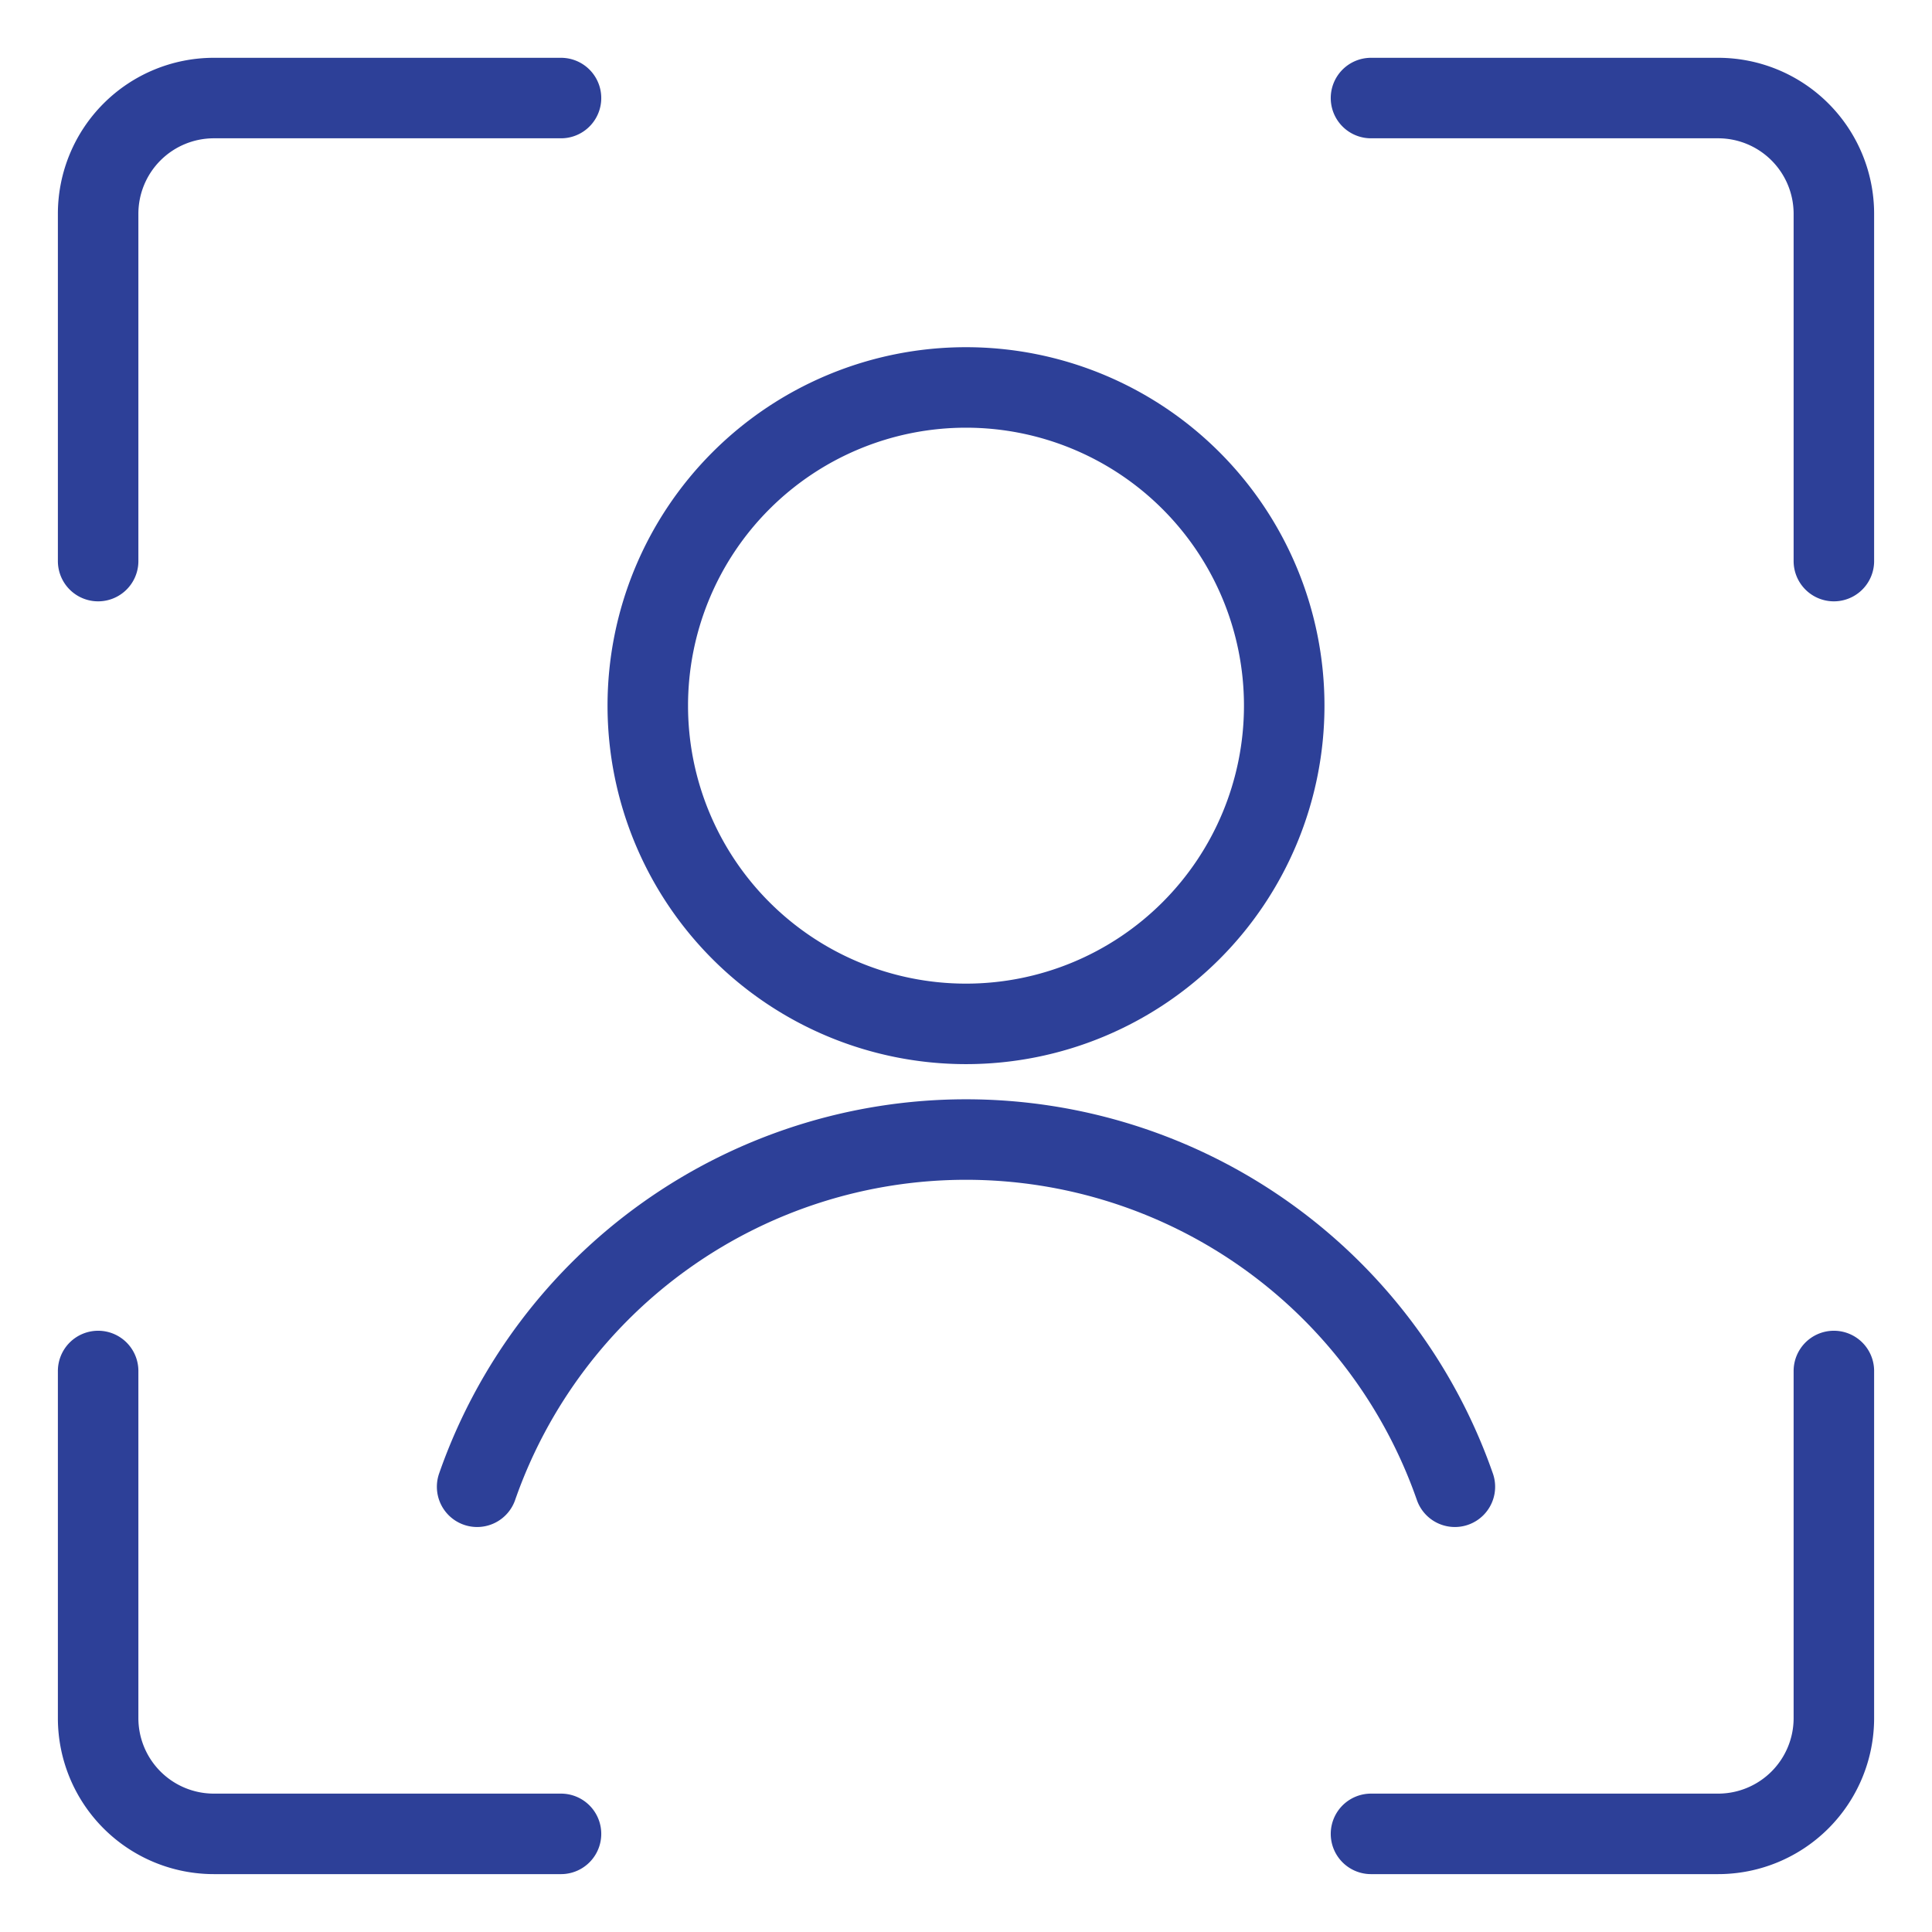
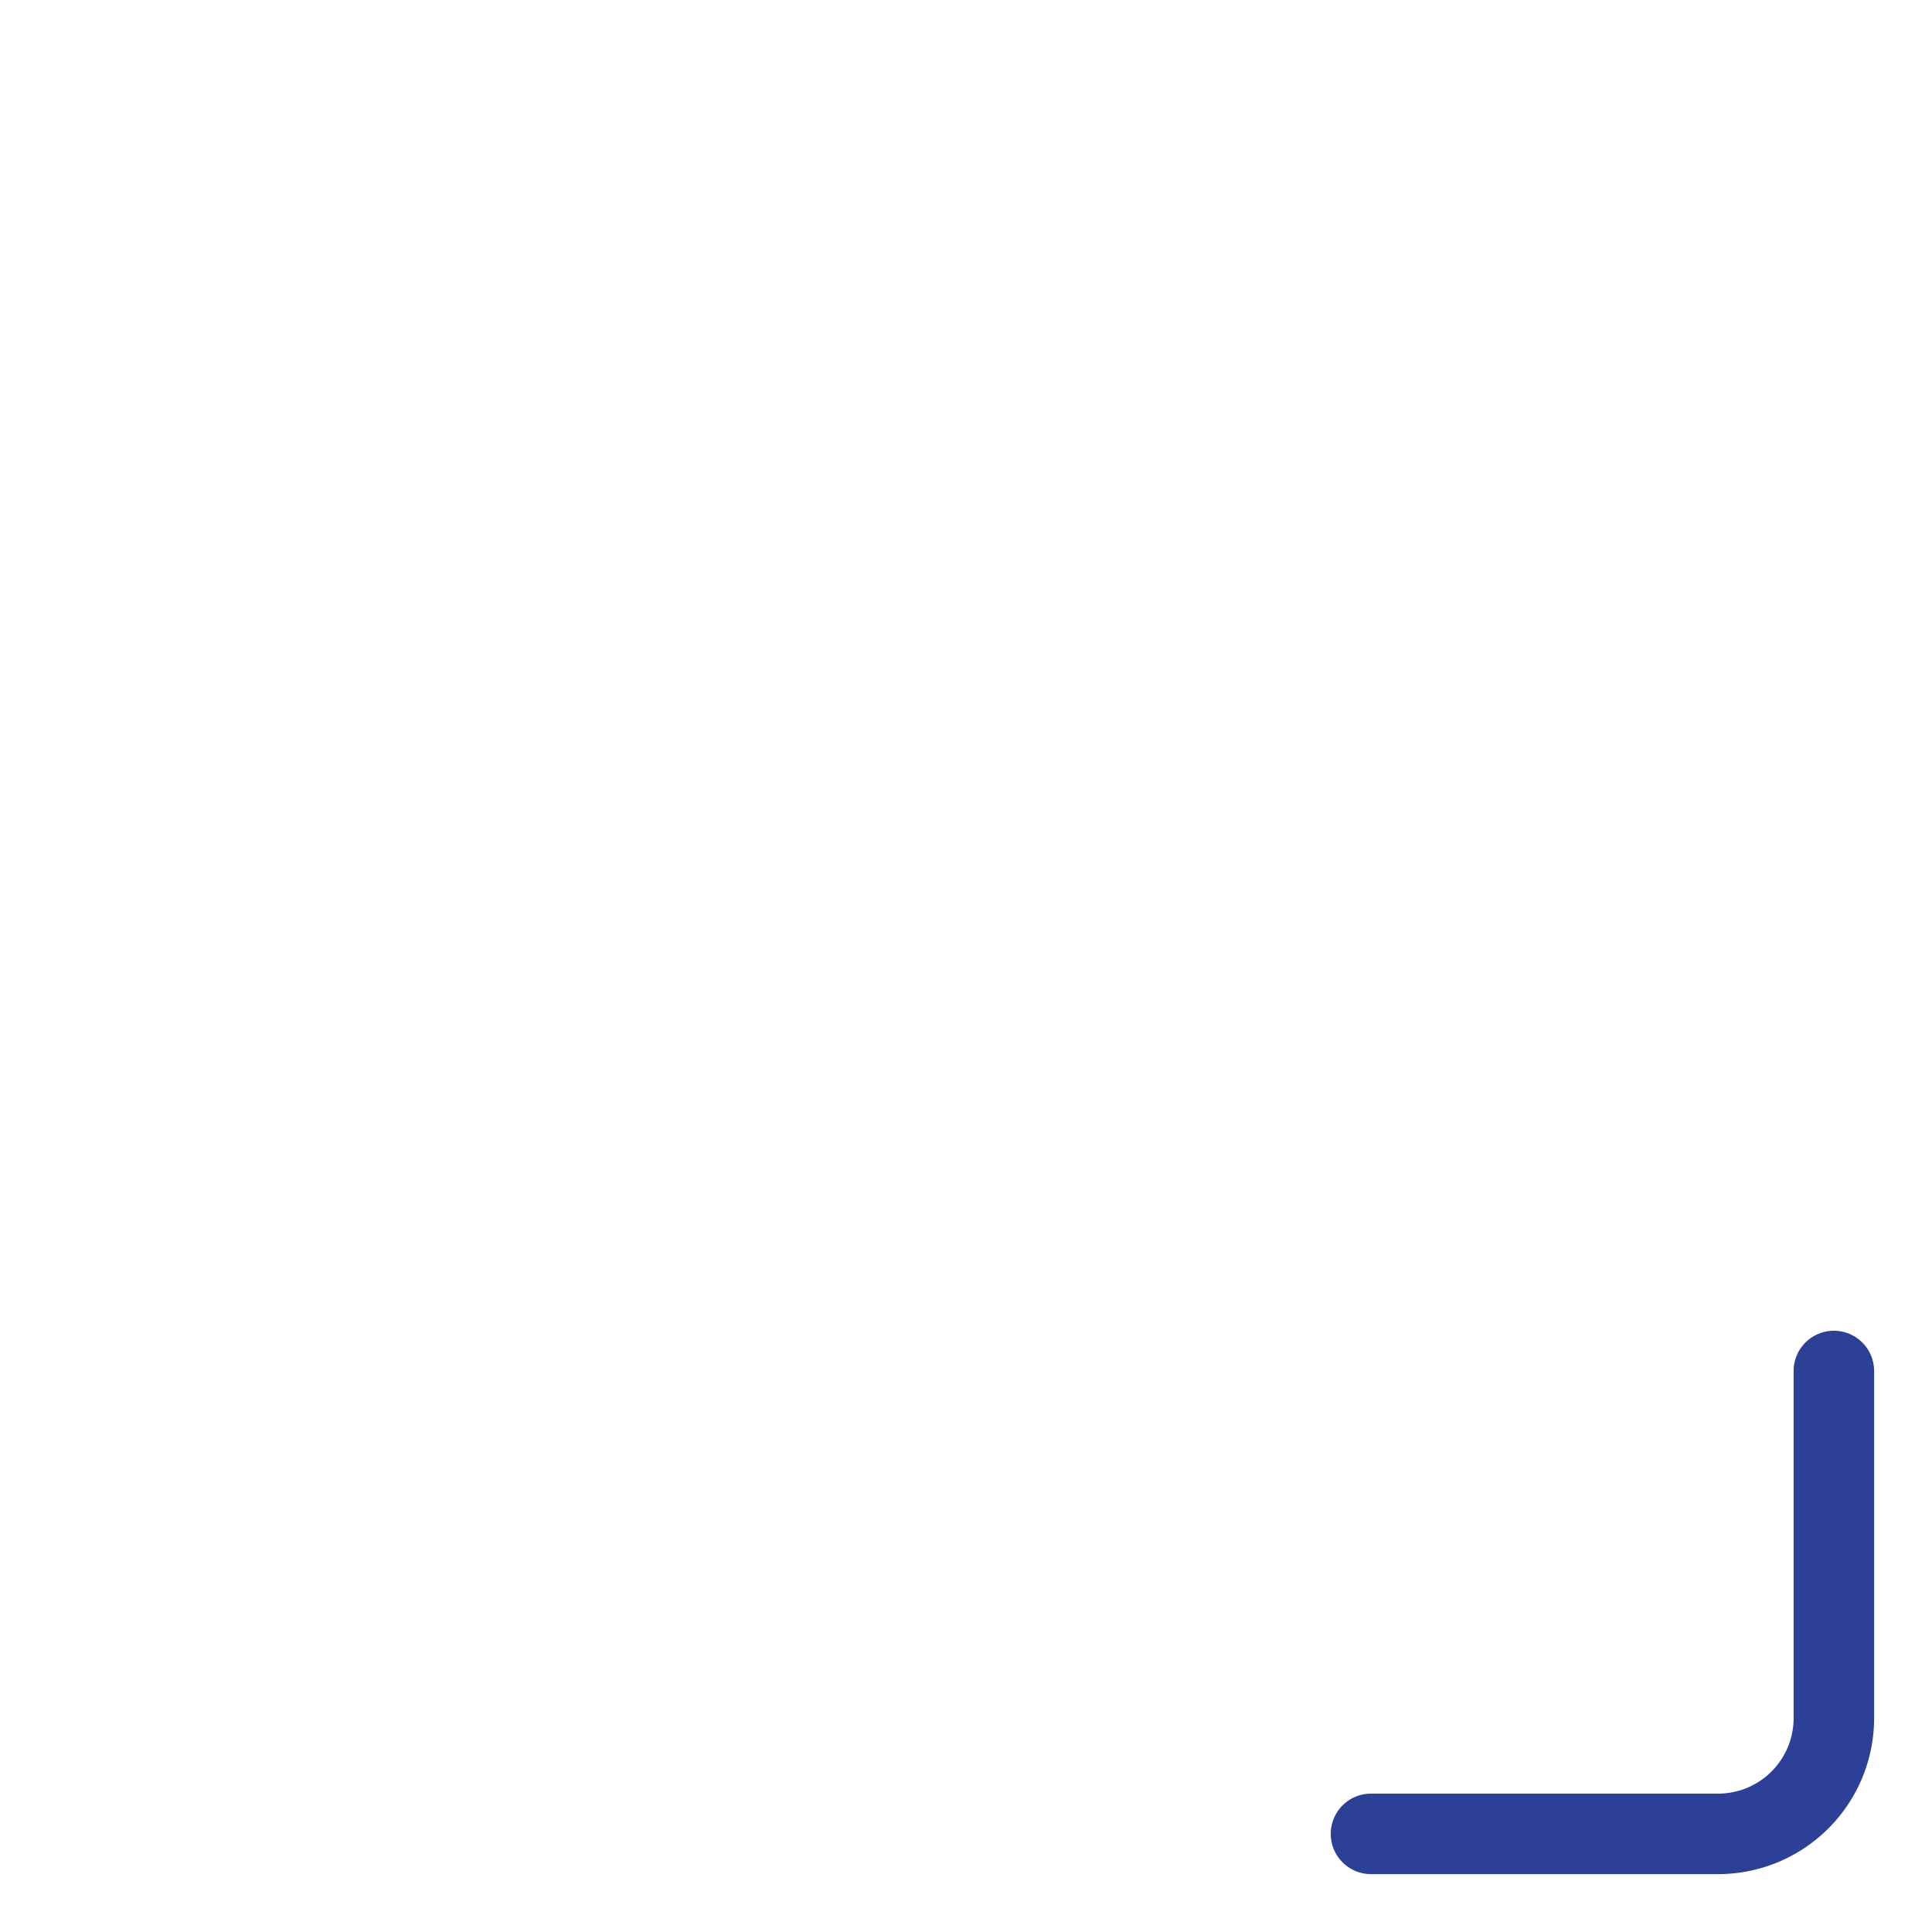
<svg xmlns="http://www.w3.org/2000/svg" viewBox="-0.5 -0.5 24 24" id="Single-Neutral-Focus--Streamline-Ultimate" height="24" width="24">
  <desc>Single Neutral Focus Streamline Icon: https://streamlinehq.com</desc>
-   <path d="M0.719 6.47V2.156a1.438 1.438 0 0 1 1.438 -1.438h4.312" fill="none" stroke="#2d4098" stroke-linecap="round" stroke-linejoin="round" stroke-width="1" />
-   <path d="M22.281 6.47V2.156a1.438 1.438 0 0 0 -1.438 -1.438h-4.312" fill="none" stroke="#2d4098" stroke-linecap="round" stroke-linejoin="round" stroke-width="1" />
-   <path d="M0.719 16.531v4.312a1.438 1.438 0 0 0 1.438 1.438h4.312" fill="none" stroke="#2d4098" stroke-linecap="round" stroke-linejoin="round" stroke-width="1" />
  <path d="M22.281 16.531v4.312a1.438 1.438 0 0 1 -1.438 1.438h-4.312" fill="none" stroke="#2d4098" stroke-linecap="round" stroke-linejoin="round" stroke-width="1" />
-   <path d="M7.547 8.266a3.953 3.953 0 1 0 7.906 0 3.953 3.953 0 1 0 -7.906 0Z" fill="none" stroke="#2d4098" stroke-linecap="round" stroke-linejoin="round" stroke-width="1" />
-   <path d="M17.573 17.969a6.432 6.432 0 0 0 -12.146 0" fill="none" stroke="#2d4098" stroke-linecap="round" stroke-linejoin="round" stroke-width="1" />
</svg>